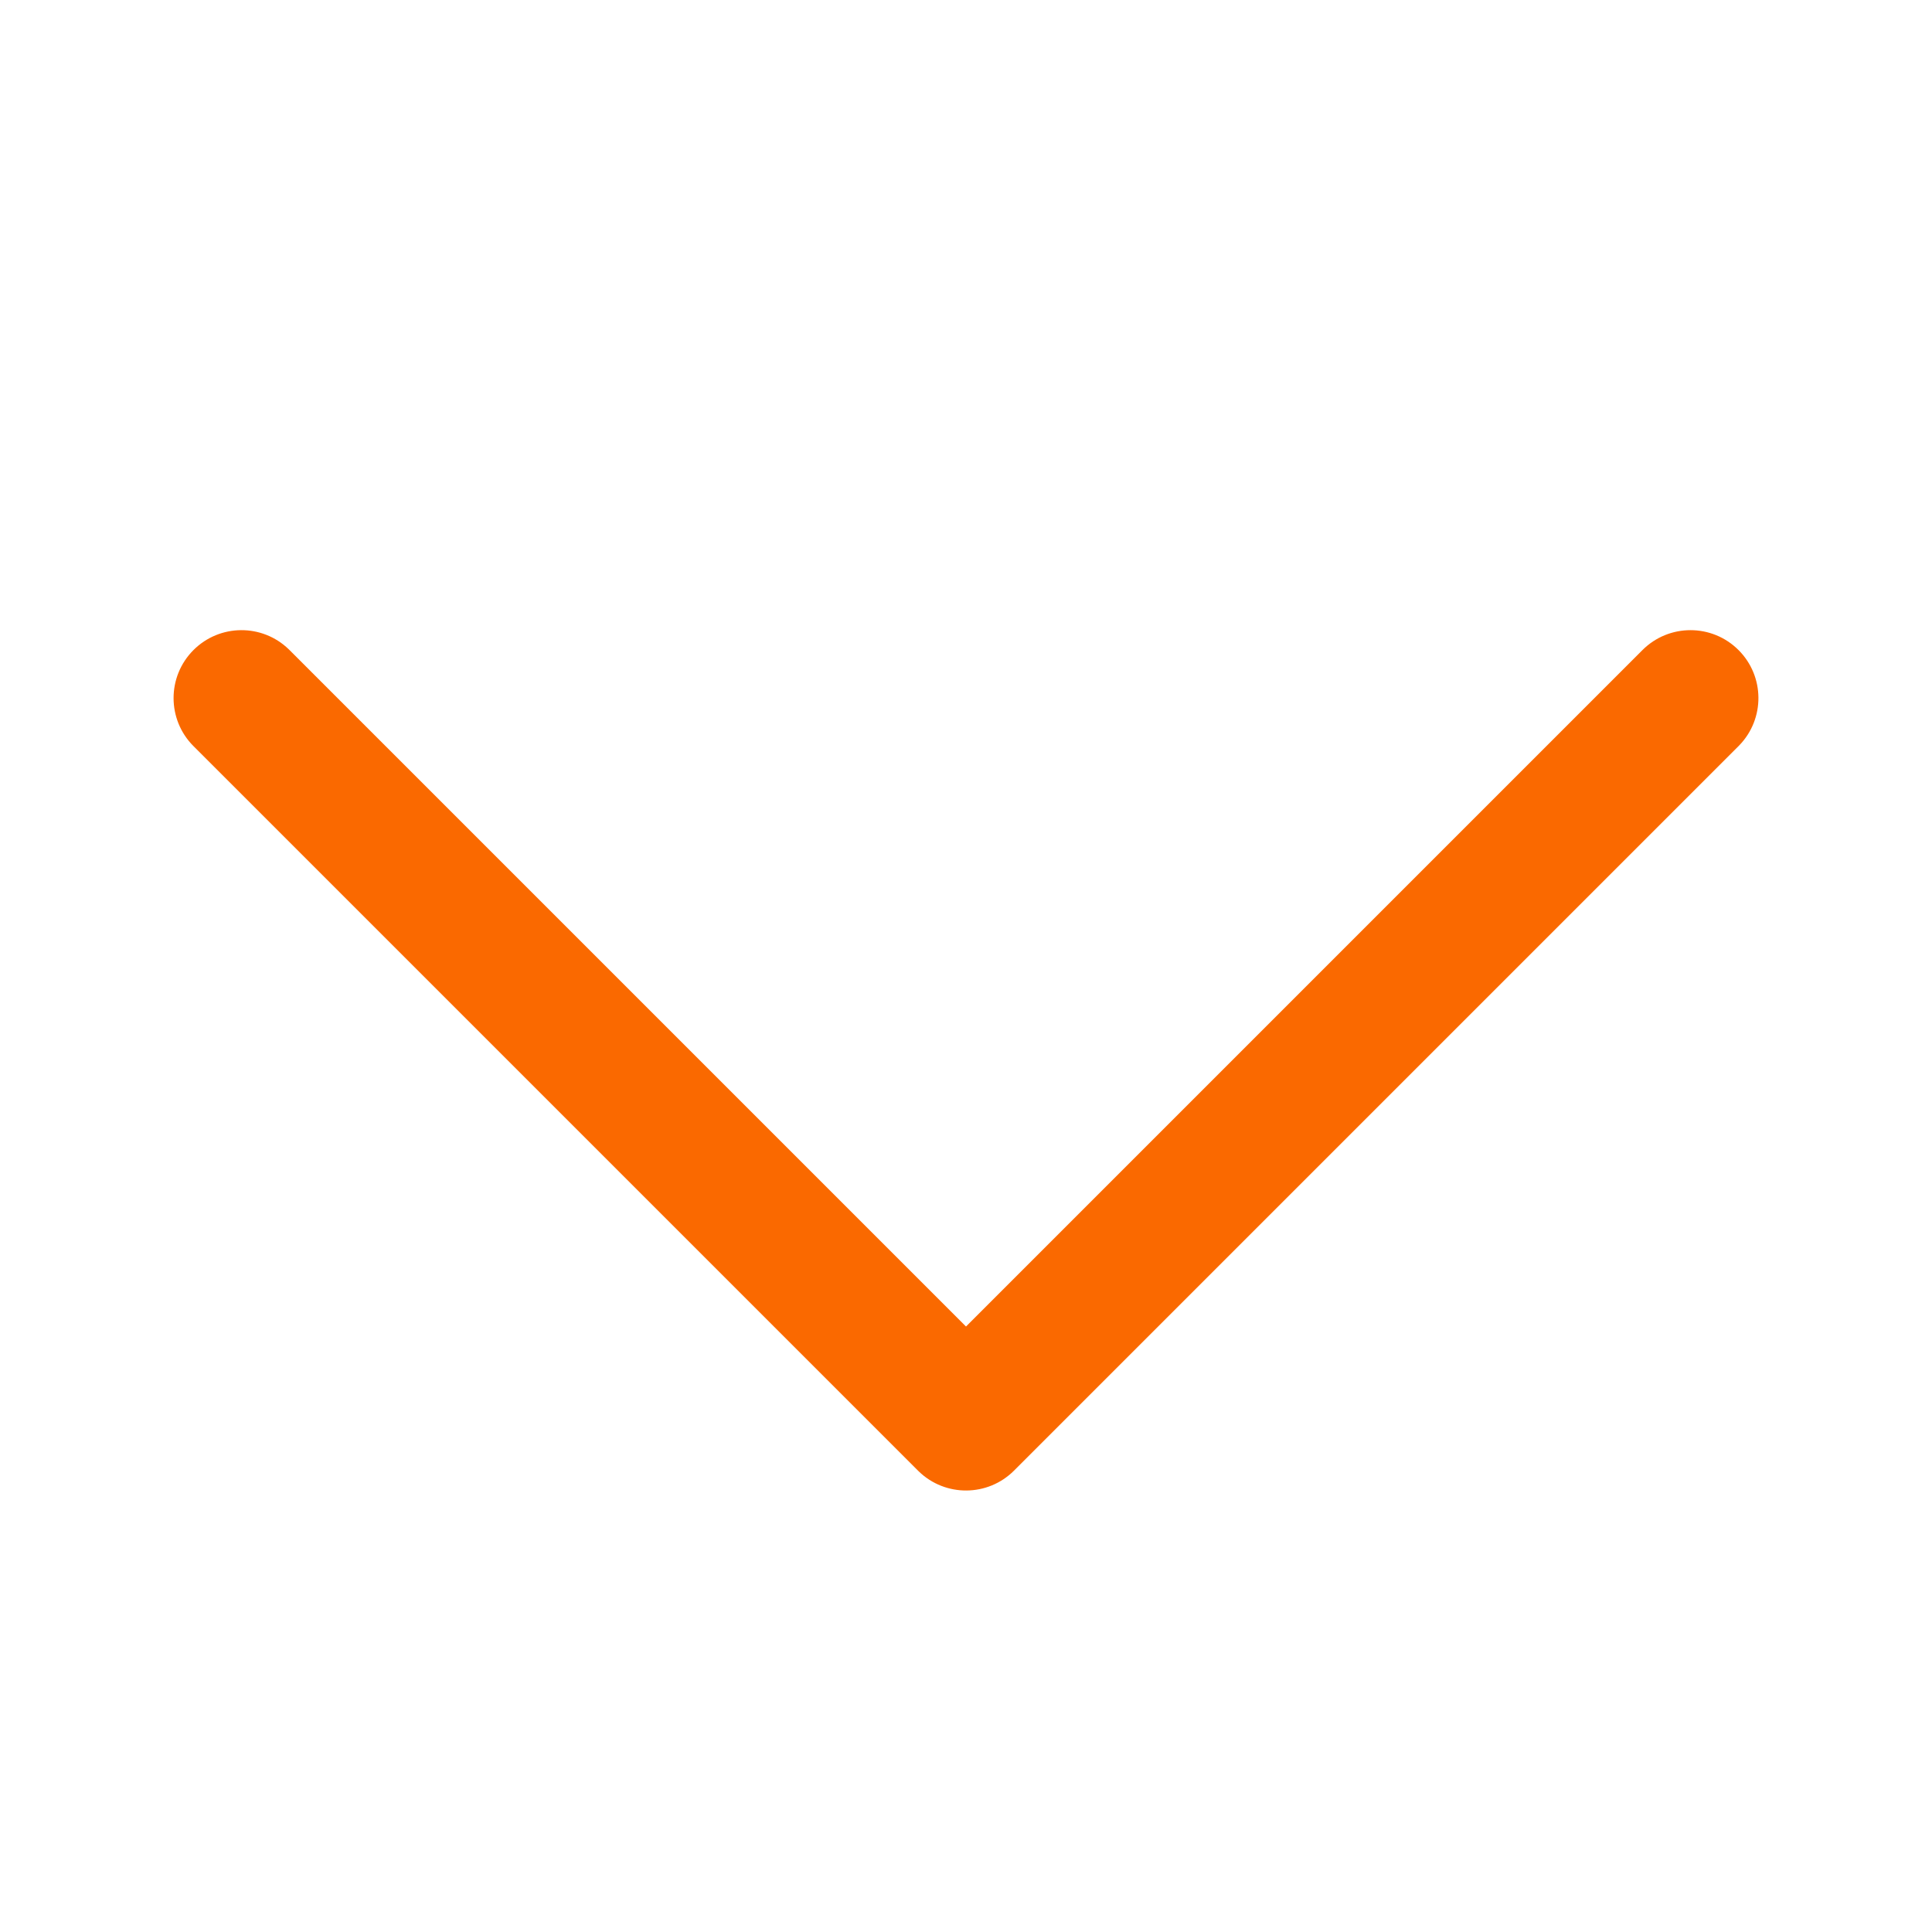
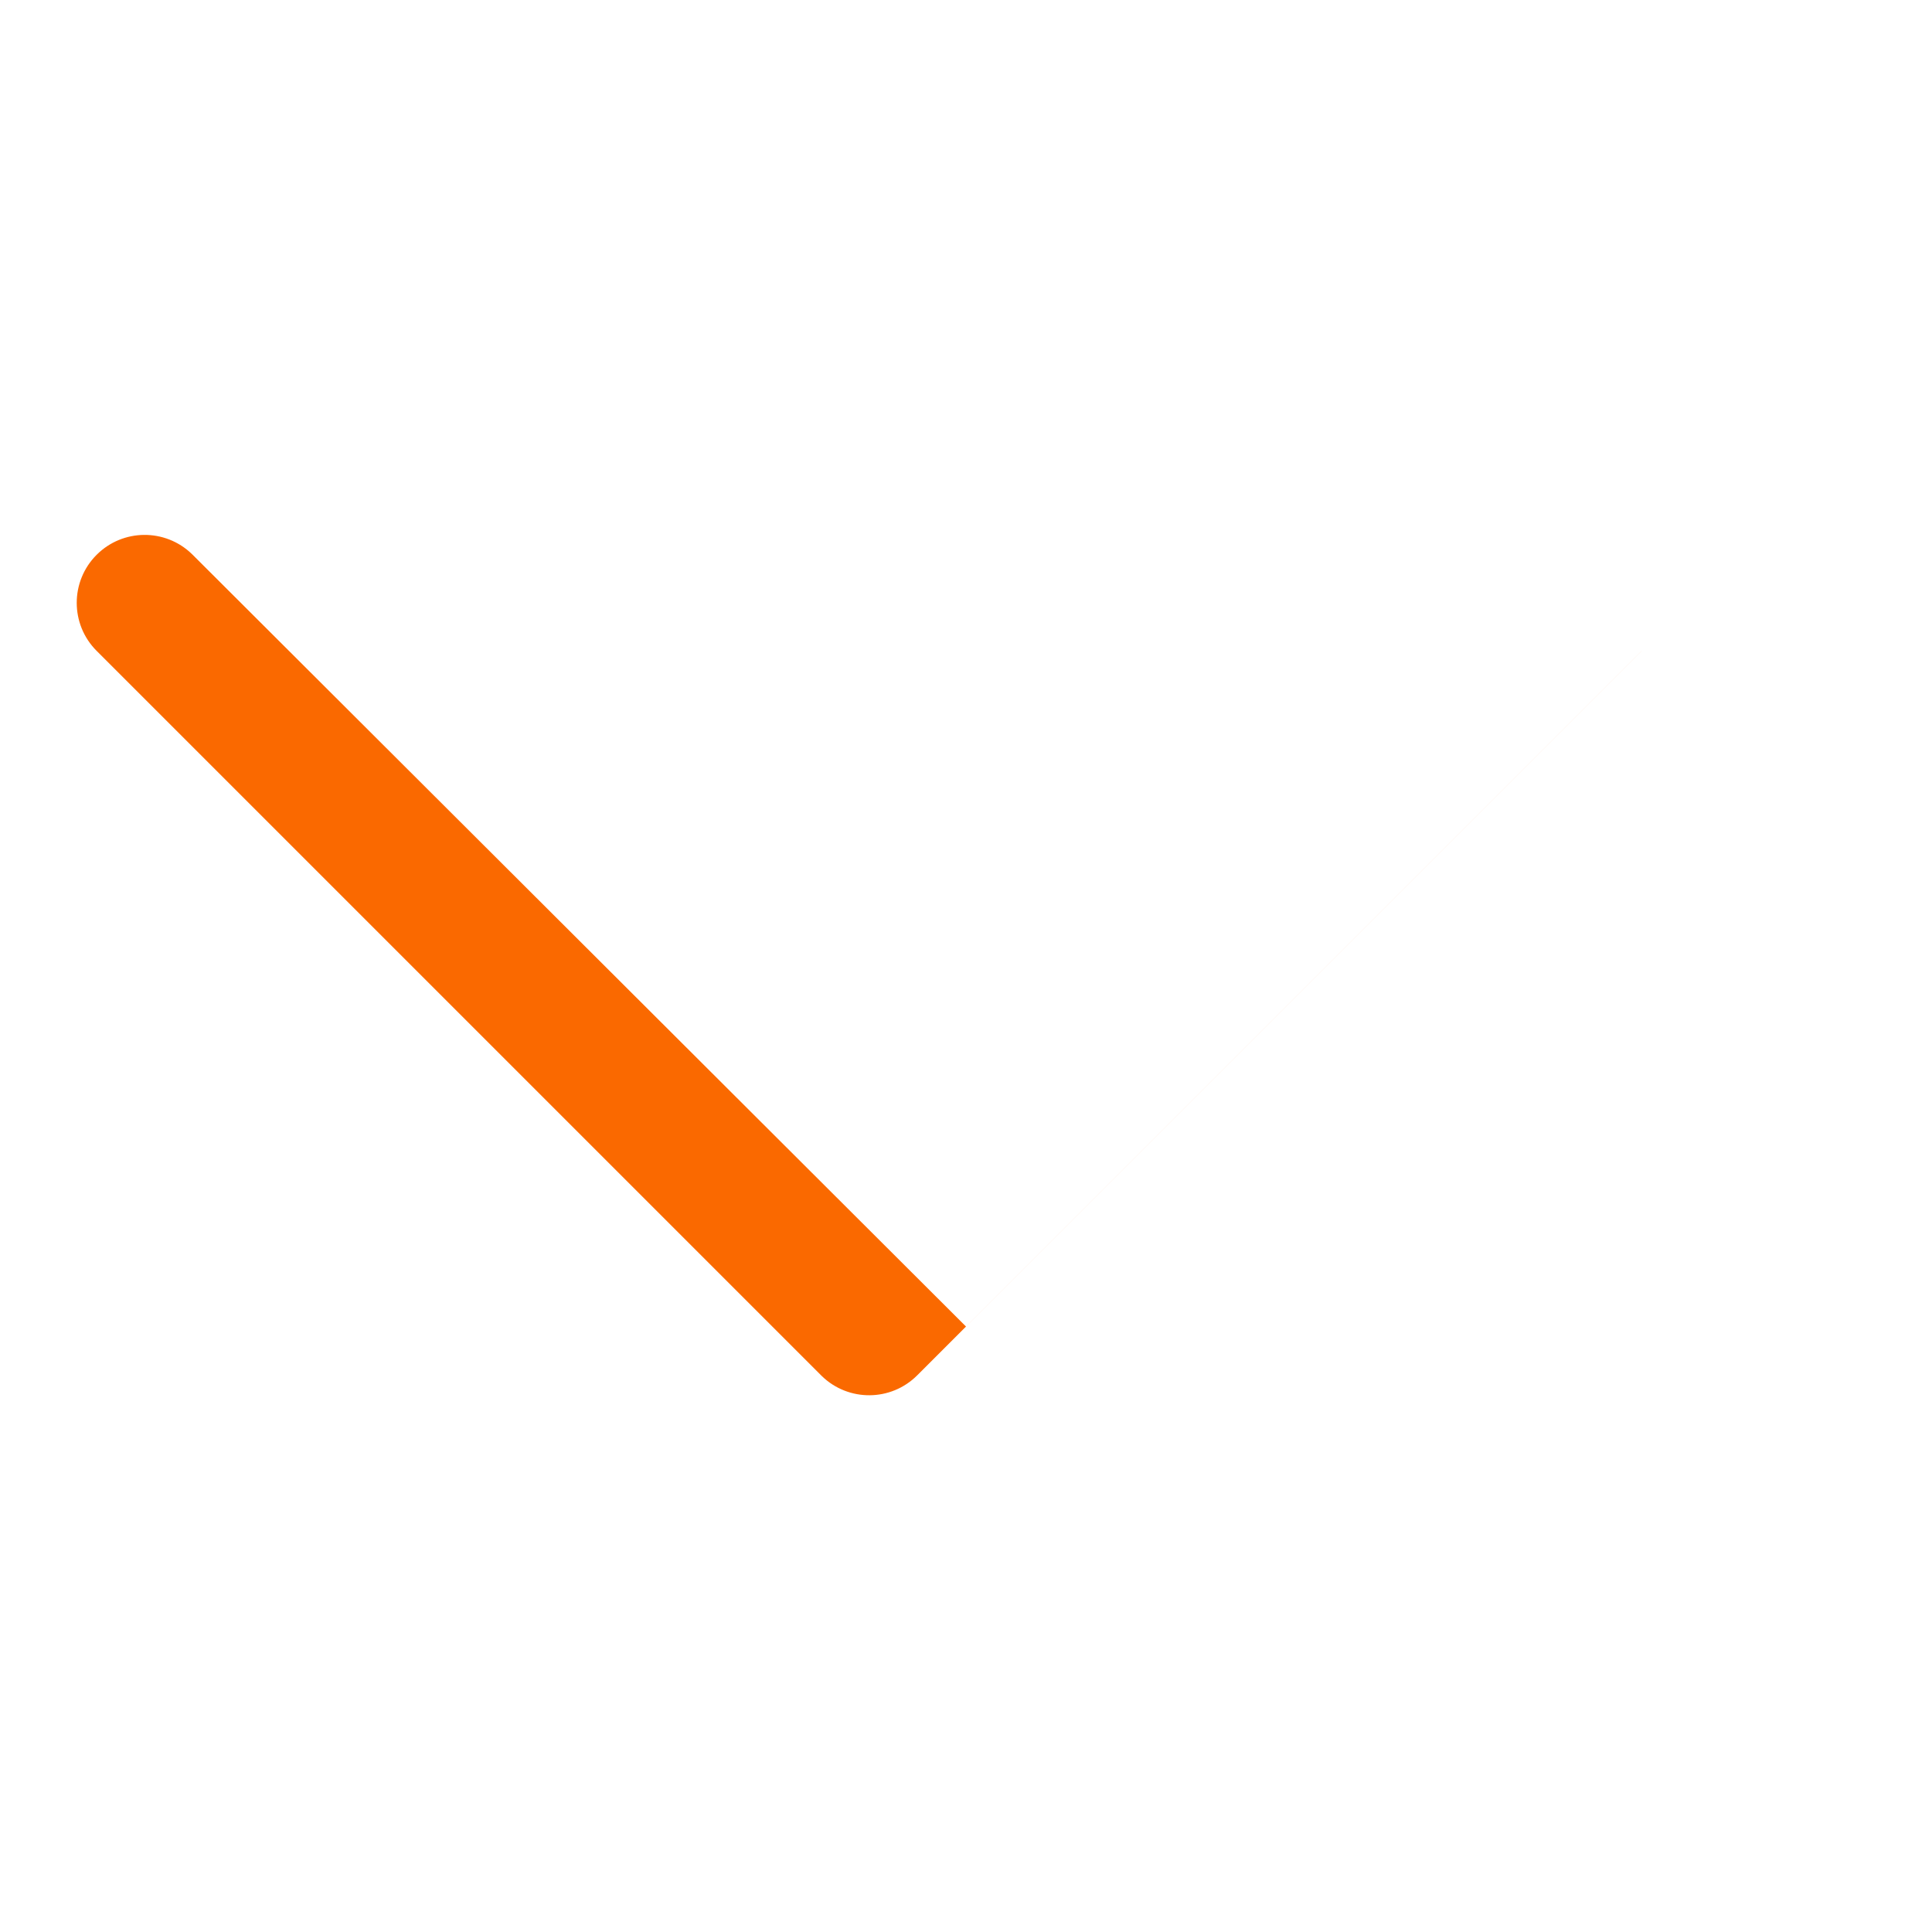
<svg xmlns="http://www.w3.org/2000/svg" t="1734601245136" class="icon" viewBox="0 0 1024 1024" version="1.1" p-id="25374" width="16" height="16">
-   <path d="M870.544 344.544c14.059-14.059 36.853-14.059 50.912 0 13.918 13.918 14.057 36.398 0.417 50.487l-0.417 0.425-384 384c-13.918 13.918-36.398 14.057-50.487 0.417l-0.425-0.417-384-384c-14.059-14.059-14.059-36.853 0-50.912 13.918-13.918 36.398-14.057 50.487-0.417l0.425 0.417L512 703.09l358.544-358.545z" fill="#fa6900" p-id="25375" />
+   <path d="M870.544 344.544l-0.417 0.425-384 384c-13.918 13.918-36.398 14.057-50.487 0.417l-0.425-0.417-384-384c-14.059-14.059-14.059-36.853 0-50.912 13.918-13.918 36.398-14.057 50.487-0.417l0.425 0.417L512 703.09l358.544-358.545z" fill="#fa6900" p-id="25375" />
</svg>